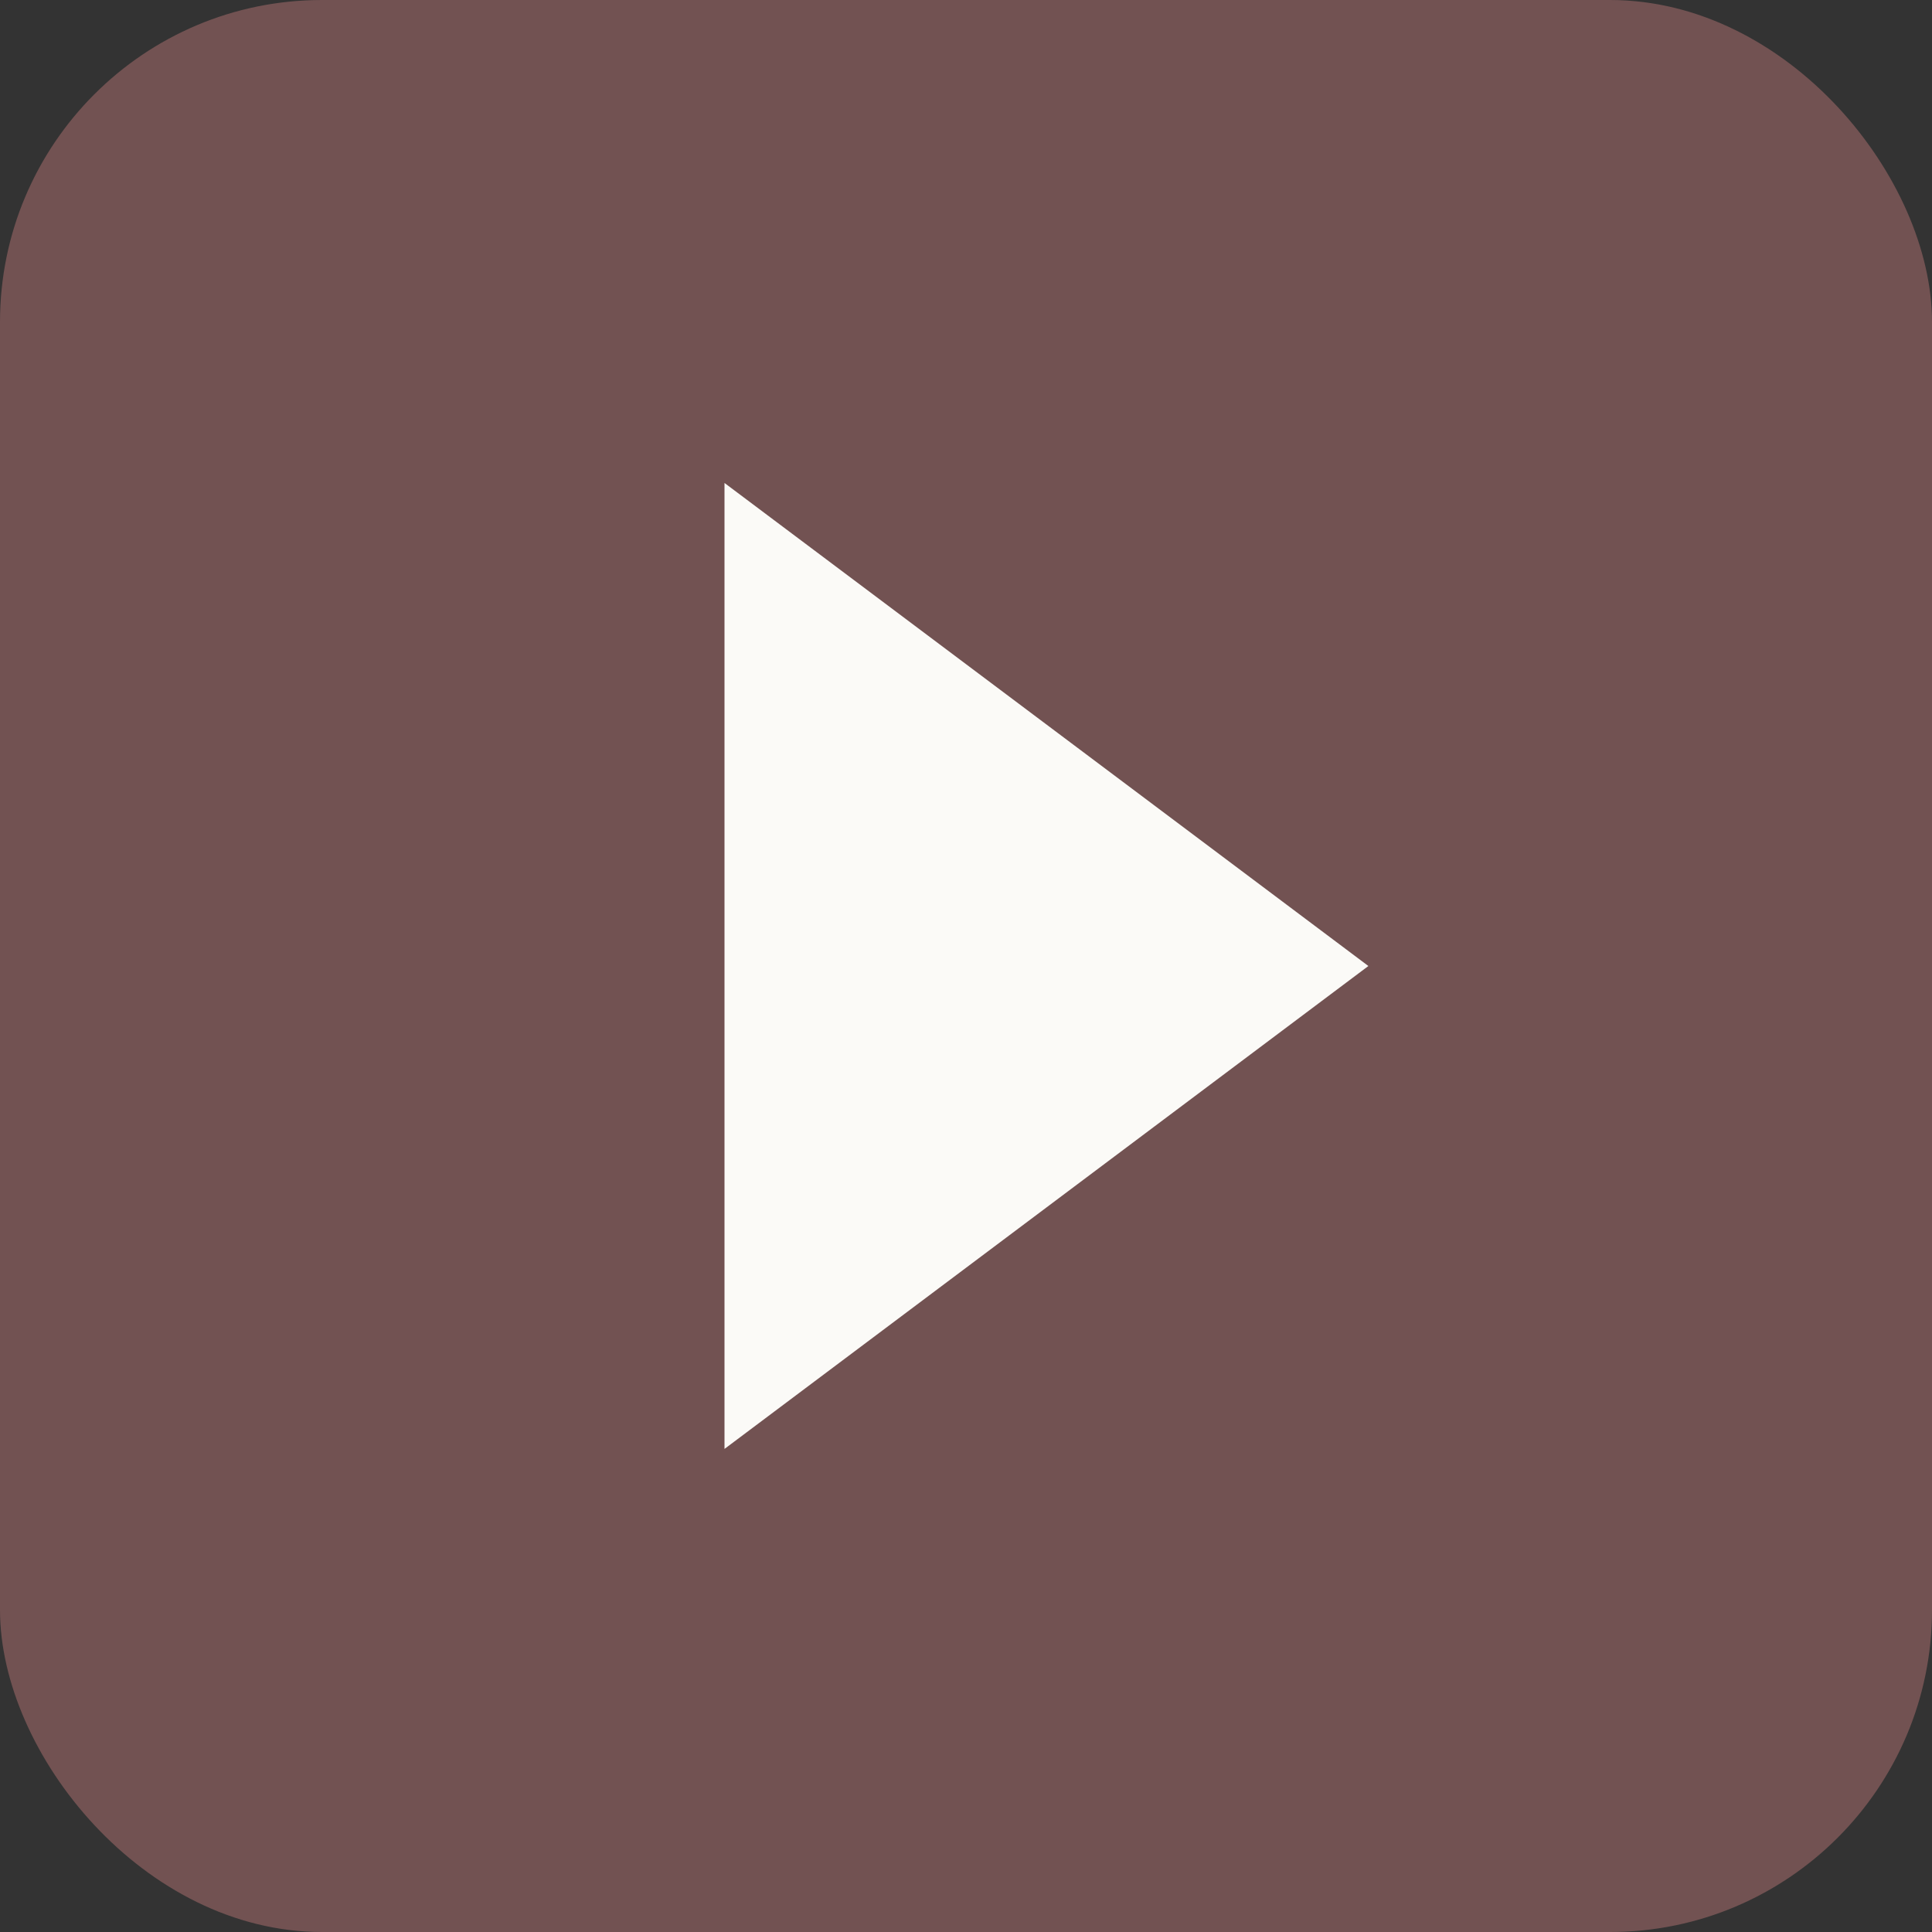
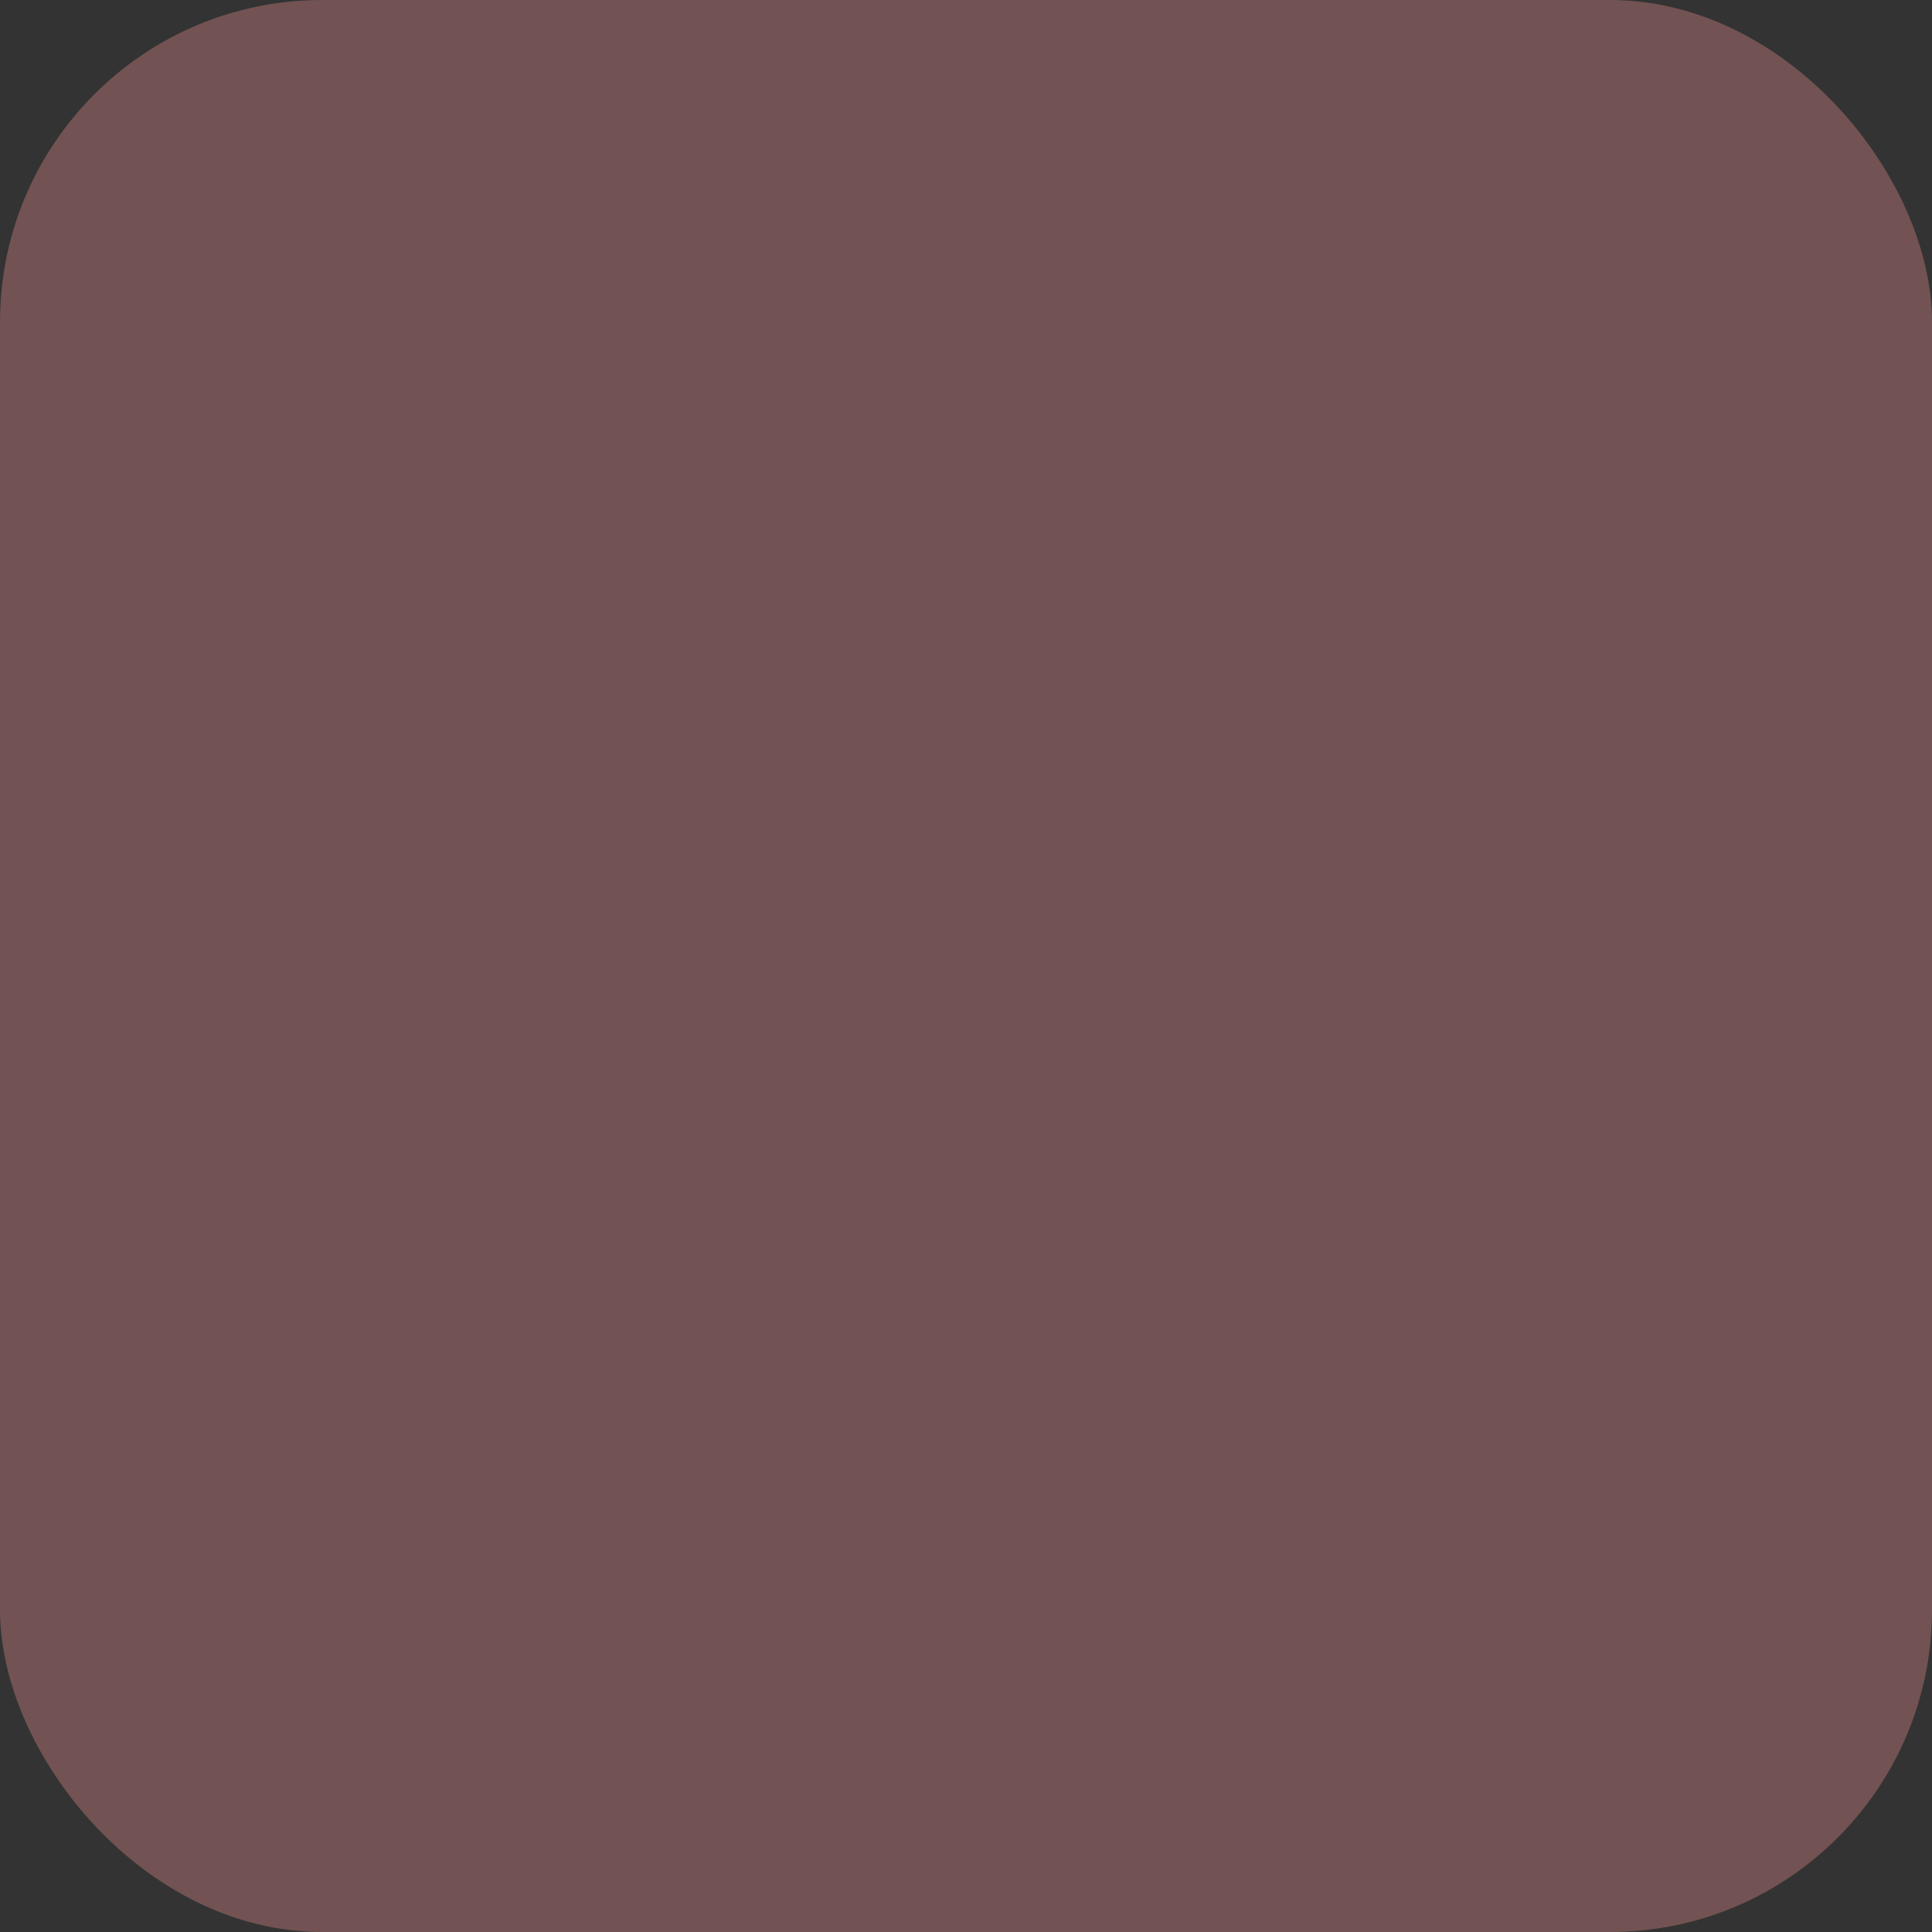
<svg xmlns="http://www.w3.org/2000/svg" fill="none" height="100%" overflow="visible" preserveAspectRatio="none" style="display: block;" viewBox="0 0 24 24" width="100%">
  <rect x="0" y="0" width="24" height="24" fill="#333333" stroke="none" />
  <g id="Frame 42">
    <rect fill="#725252" height="24" rx="4" width="24" />
-     <path d="M15.332 12L10 15.999V8L15.332 12Z" fill="#FBFAF7" id="Vector 5" stroke="#FBFAF7" stroke-width="2" />
  </g>
</svg>